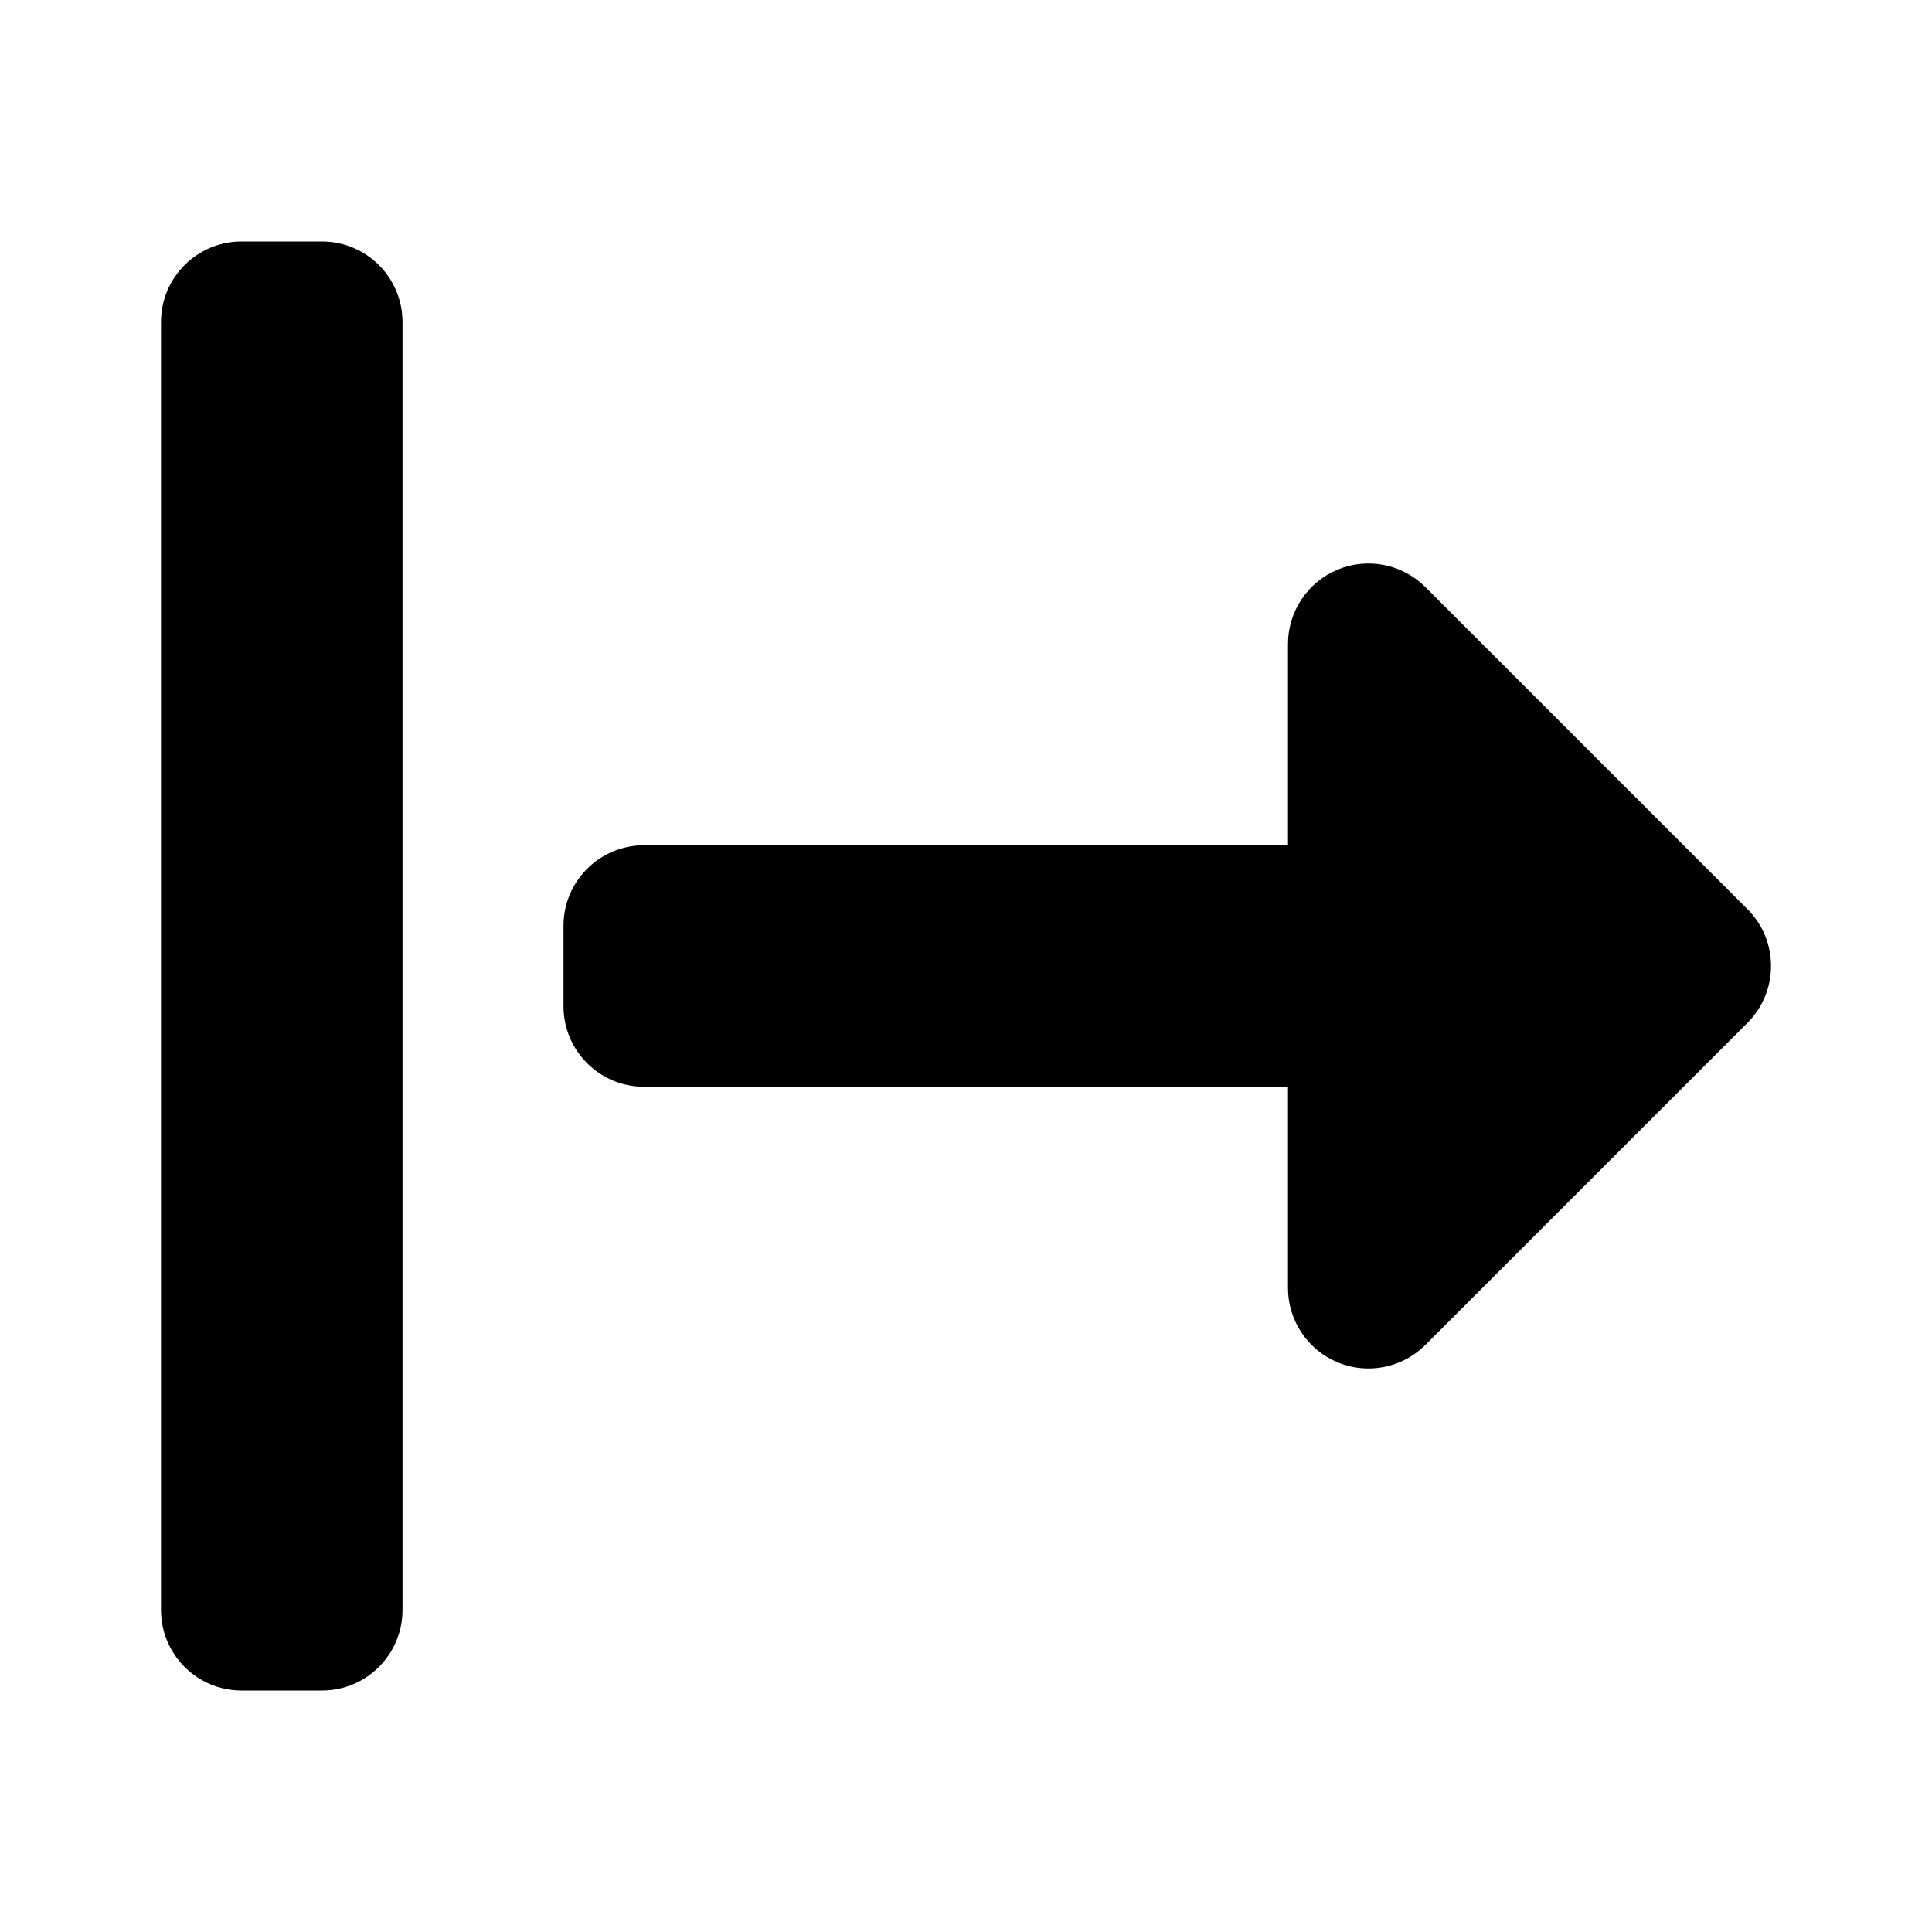
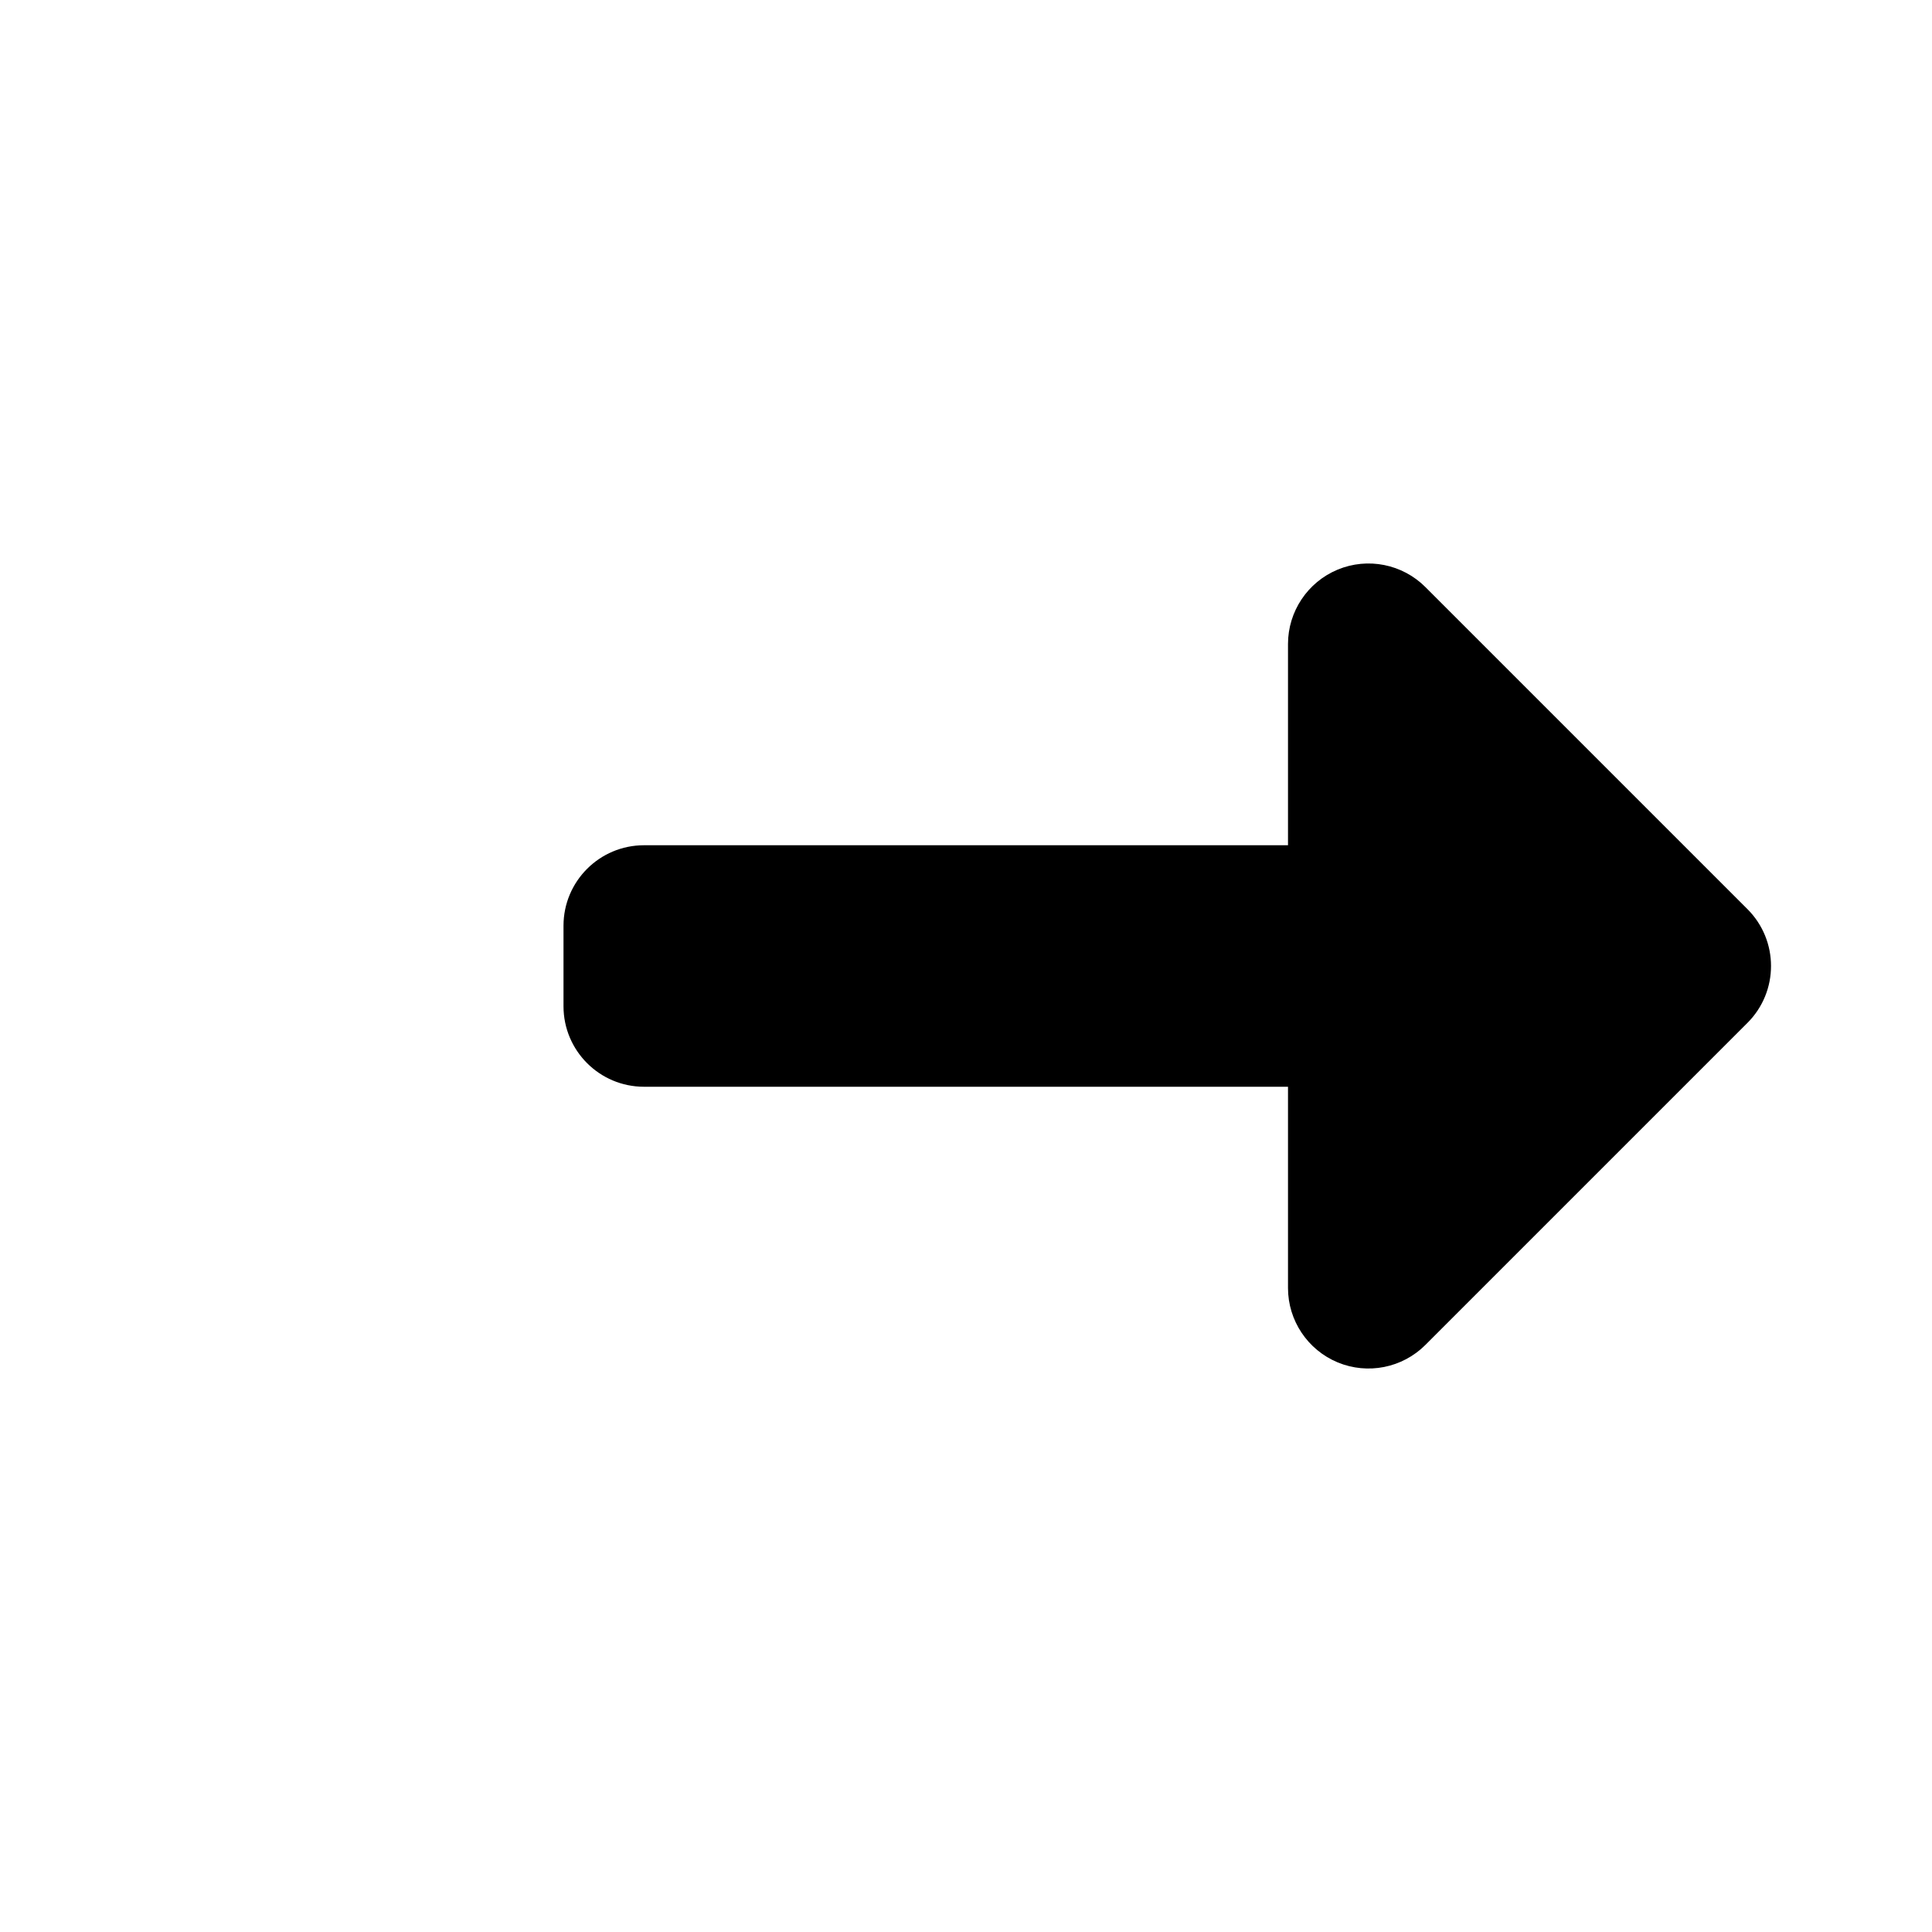
<svg xmlns="http://www.w3.org/2000/svg" width="800px" height="800px" viewBox="0 0 24 24" fill="none">
-   <path d="M5 4C5 3.448 4.552 3 4 3H3C2.448 3 2 3.448 2 4V20C2 20.552 2.448 21 3 21H4C4.552 21 5 20.552 5 20V4Z" fill="#000000" />
  <path d="M16 16C16 16.404 16.244 16.769 16.617 16.924C16.991 17.079 17.421 16.993 17.707 16.707L21.707 12.707C22.098 12.317 22.098 11.683 21.707 11.293L17.707 7.293C17.421 7.007 16.991 6.921 16.617 7.076C16.244 7.231 16 7.596 16 8V10.5H8C7.448 10.5 7 10.948 7 11.5V12.5C7 13.052 7.448 13.5 8 13.5H16V16Z" fill="#000000" />
</svg>